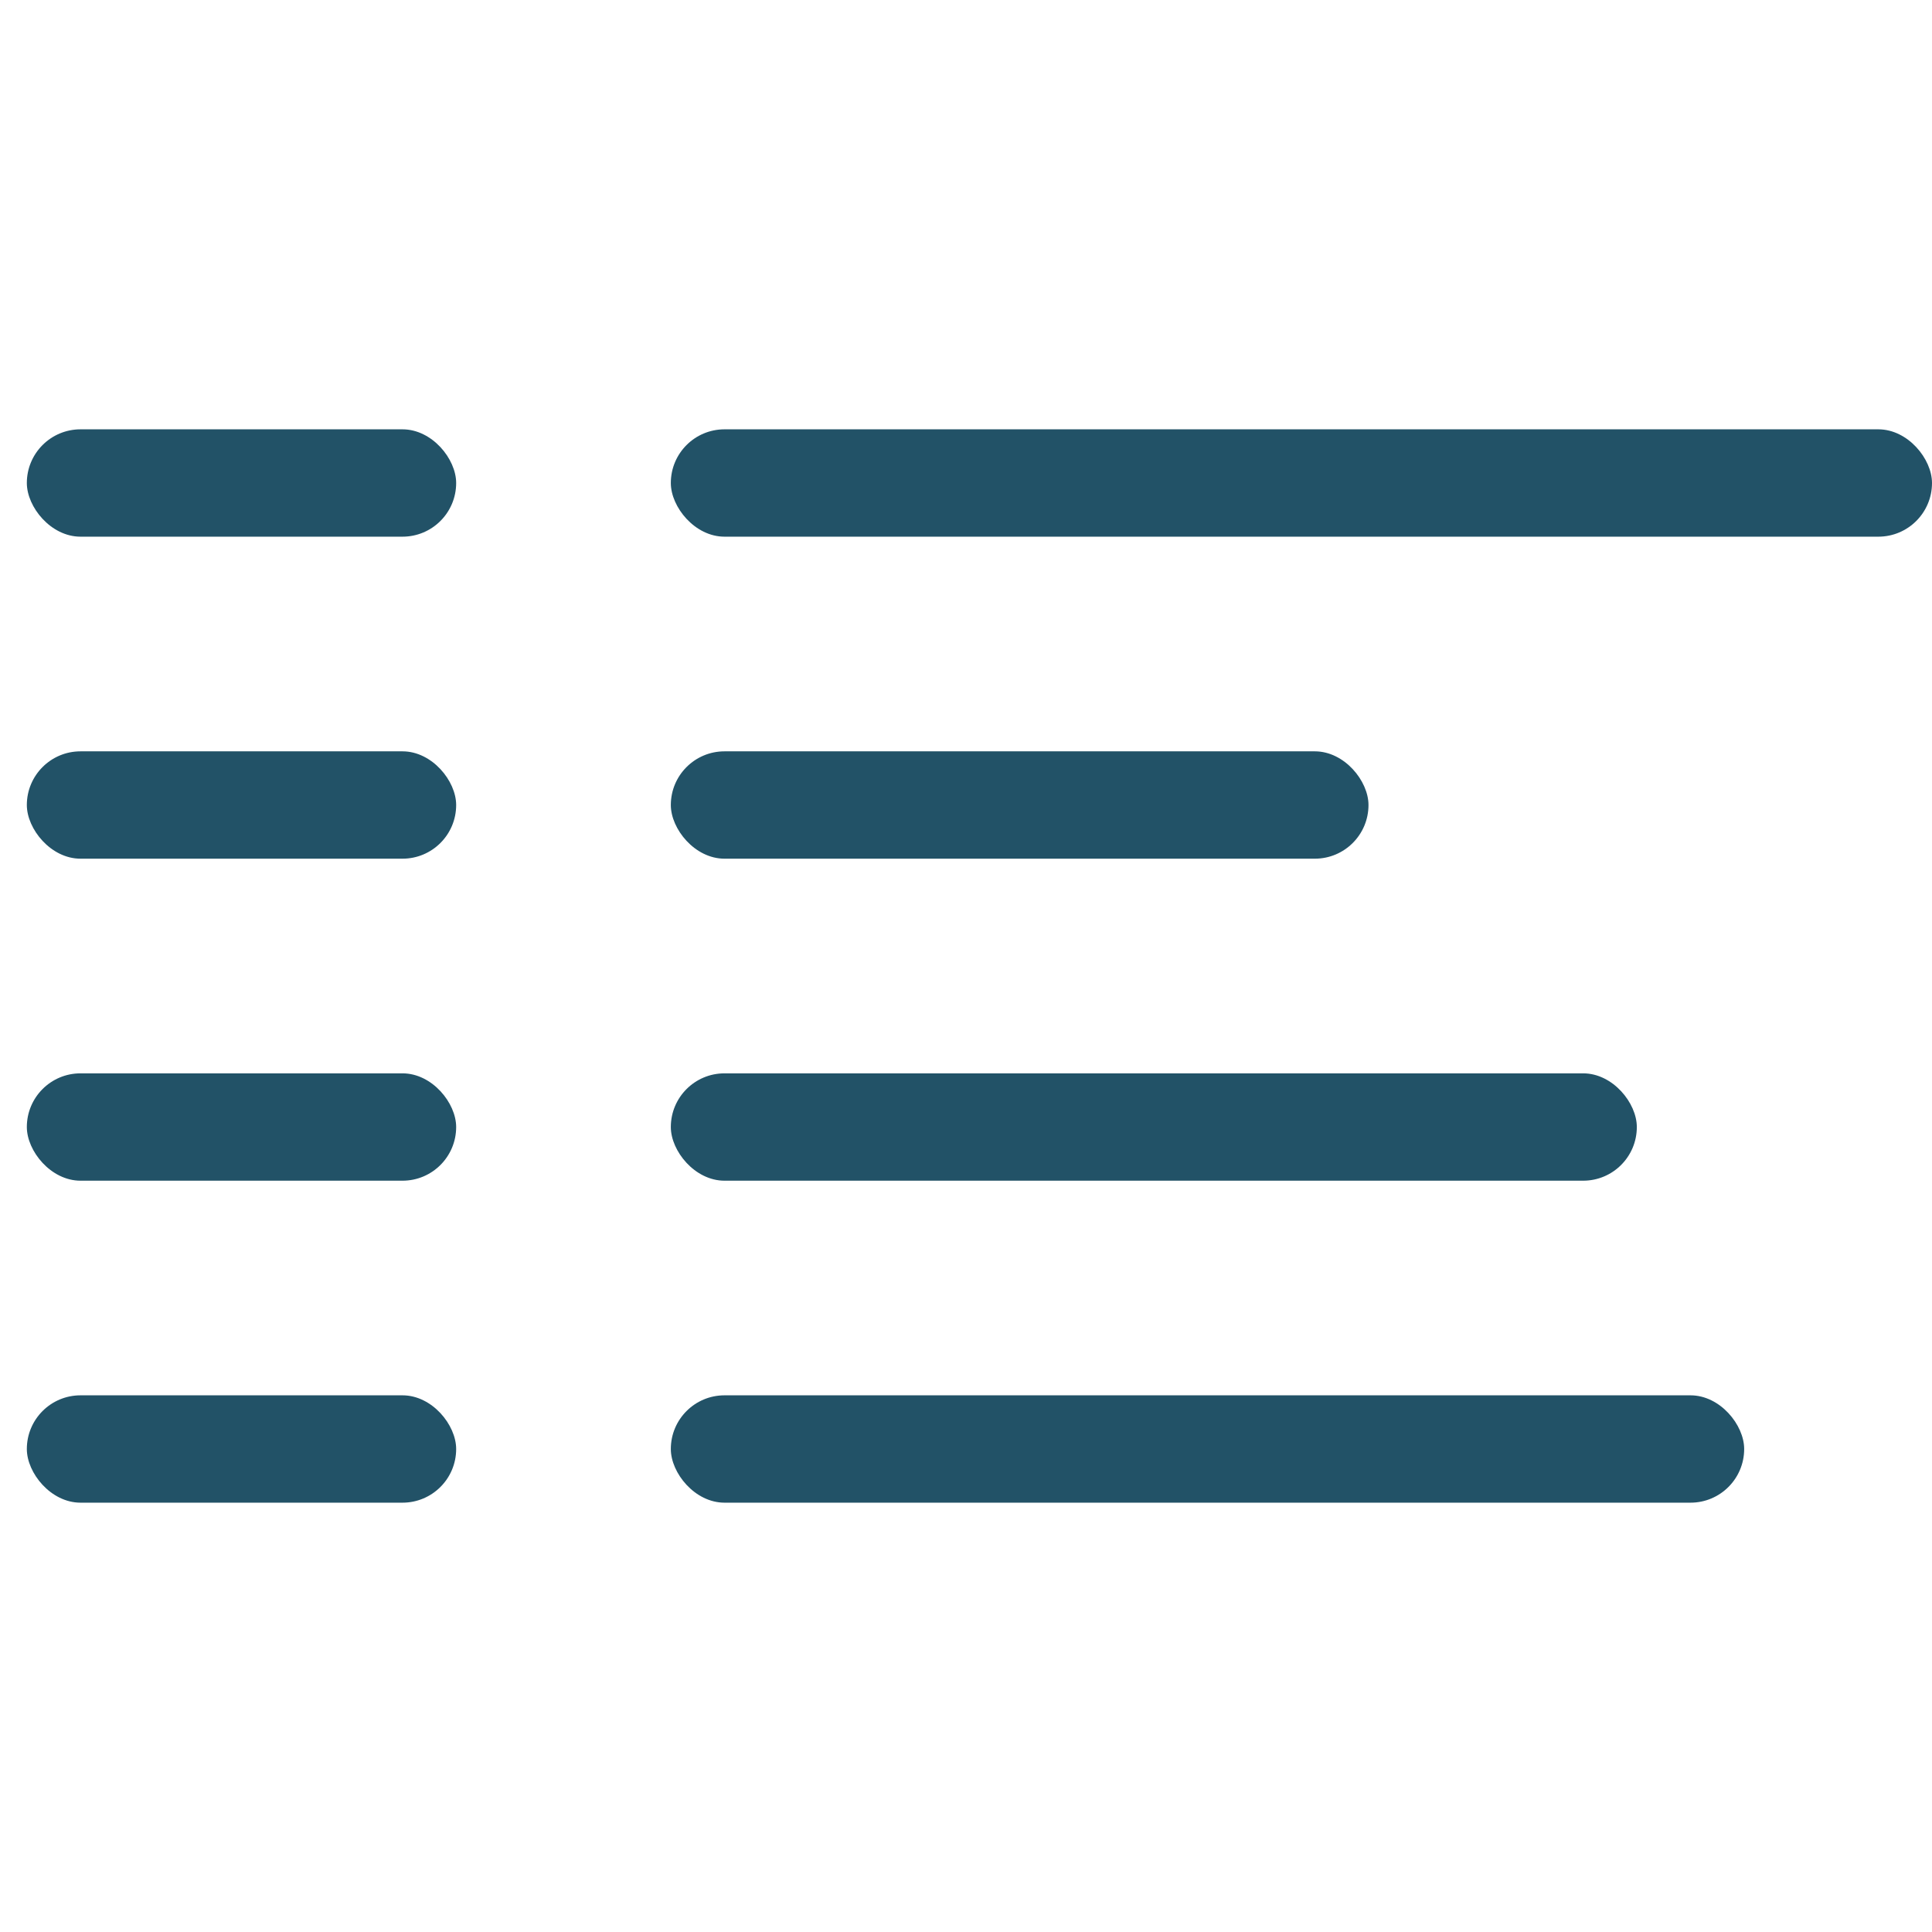
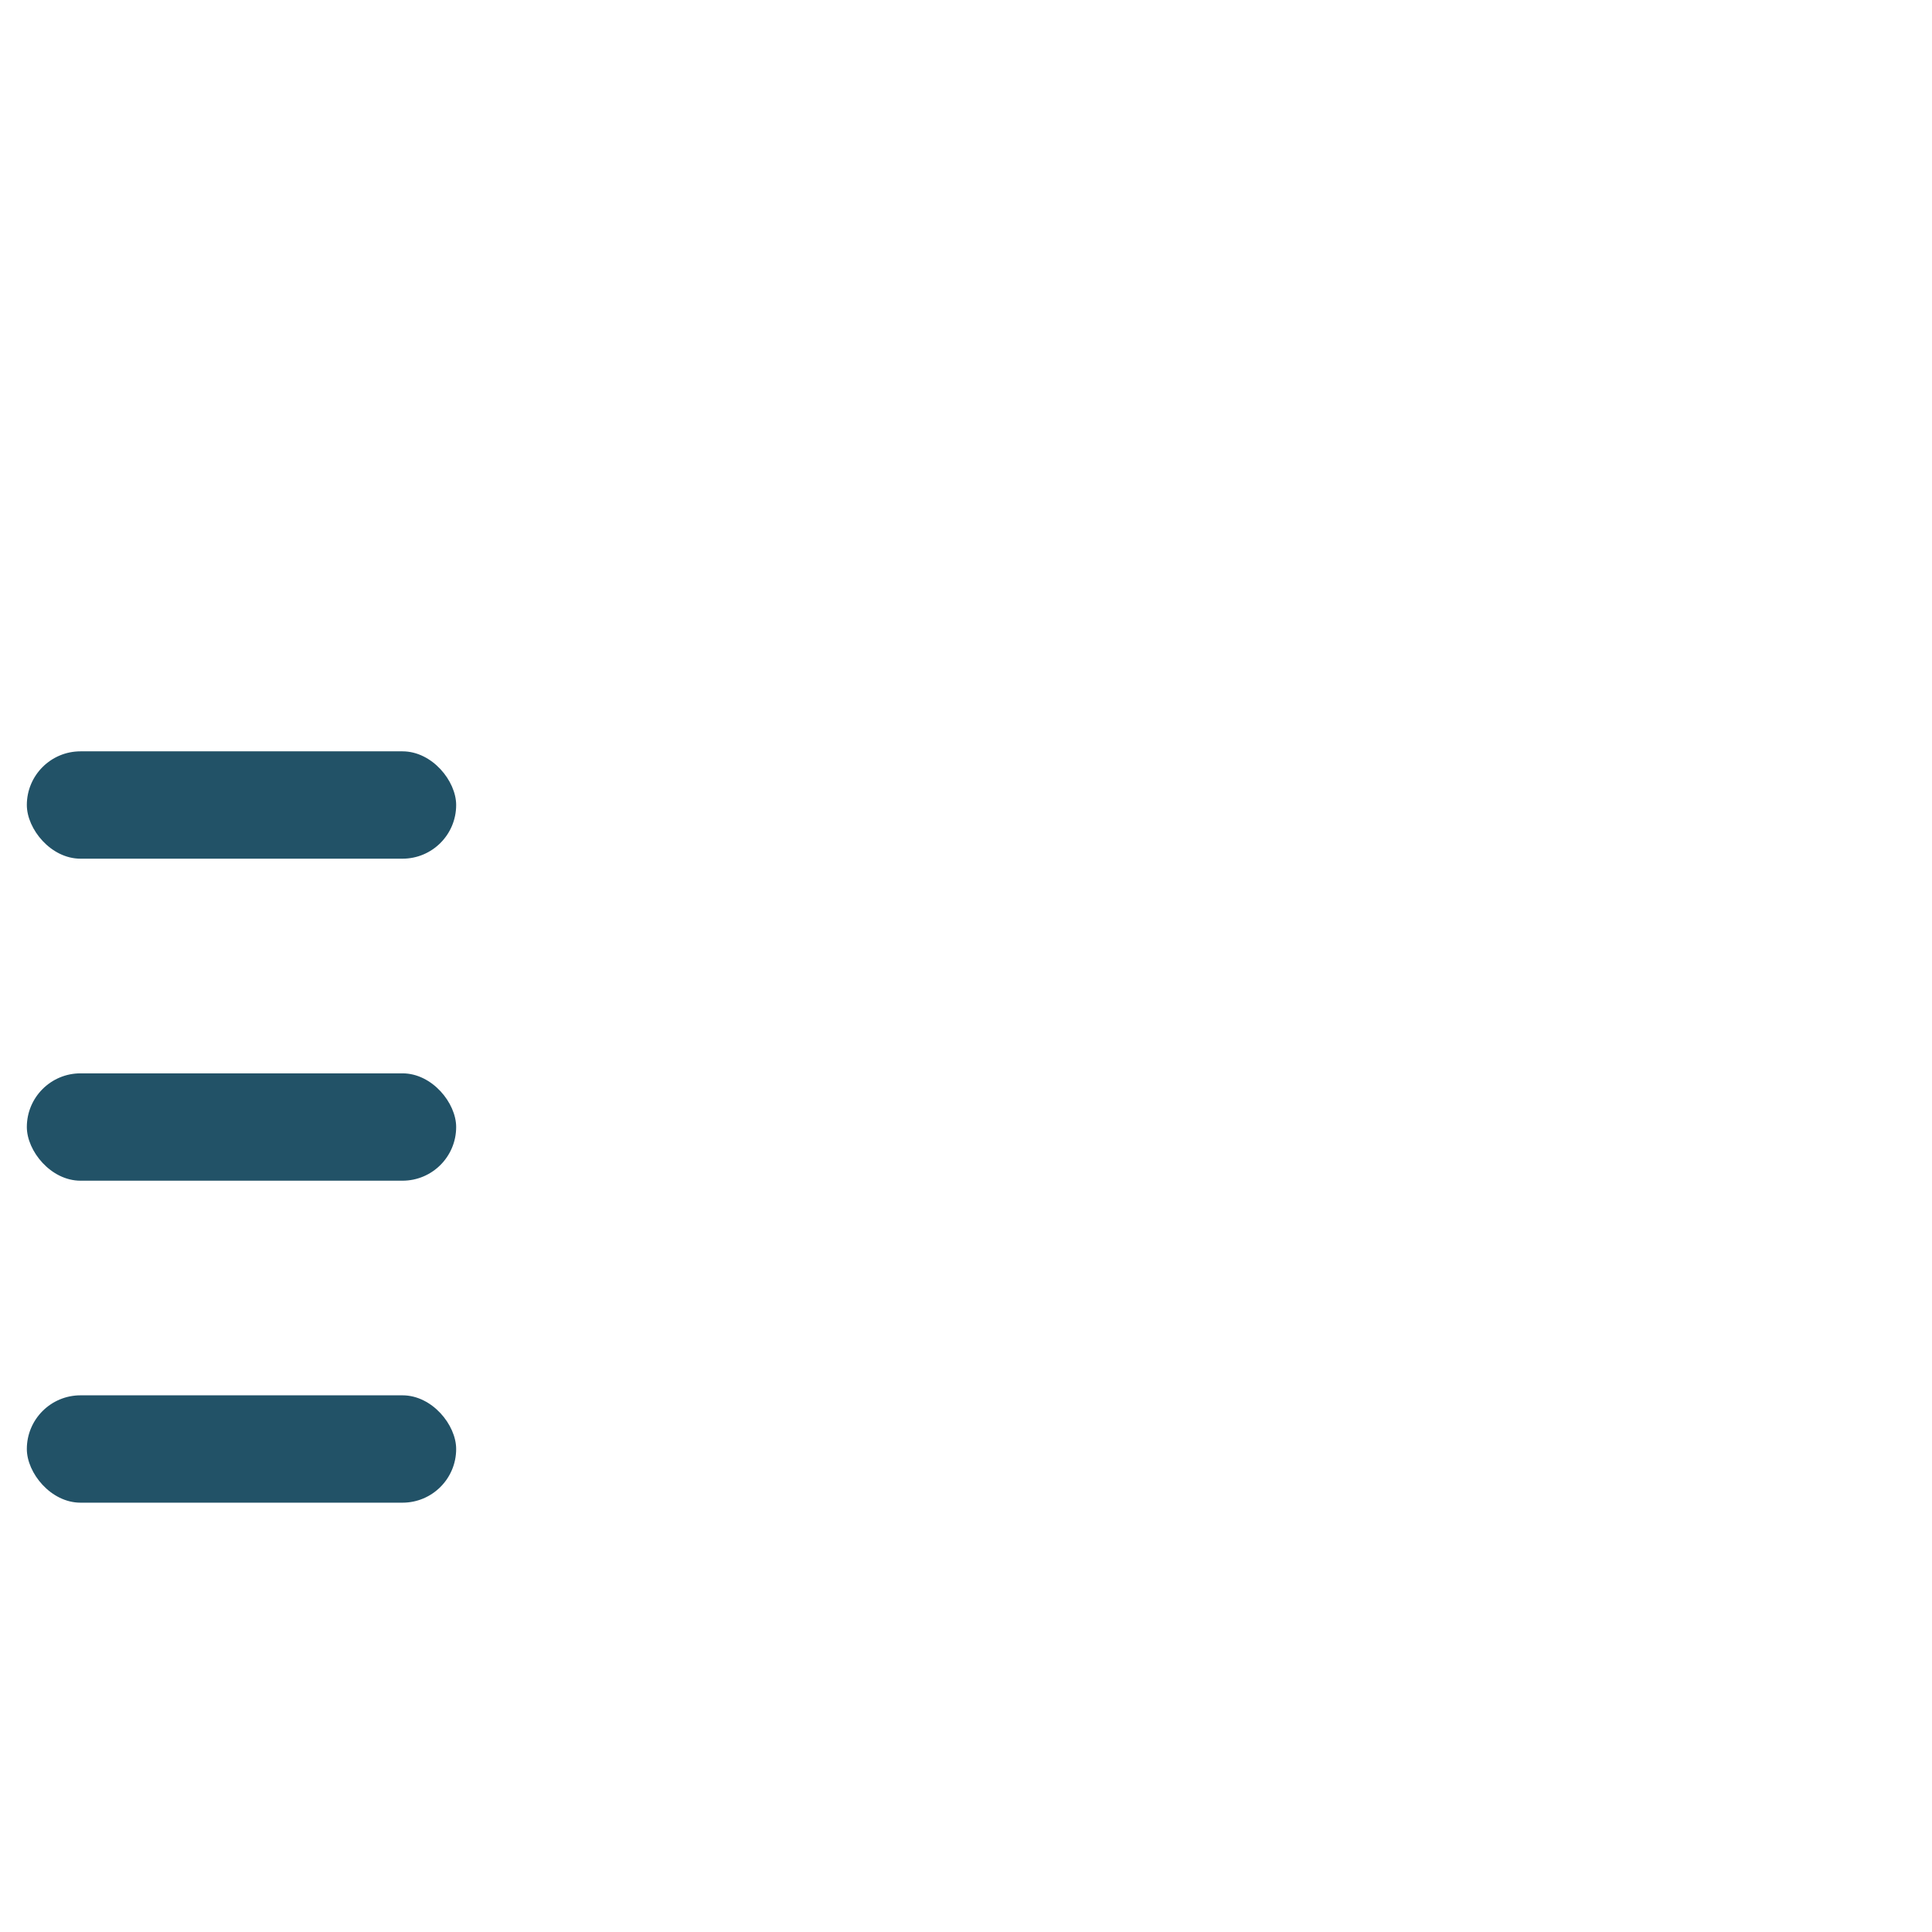
<svg xmlns="http://www.w3.org/2000/svg" width="64" height="64" viewBox="0 0 64 64" fill="none">
-   <rect x="22.222" y="14.222" width="41.778" height="3.556" rx="1.778" fill="#225267" />
-   <rect x="0.889" y="14.222" width="14.222" height="3.556" rx="1.778" fill="#225267" />
-   <rect x="22.222" y="24.889" width="23.111" height="3.556" rx="1.778" fill="#225267" />
  <rect x="0.889" y="24.889" width="14.222" height="3.556" rx="1.778" fill="#225267" />
-   <rect x="22.222" y="35.556" width="32" height="3.556" rx="1.778" fill="#225267" />
  <rect x="0.889" y="35.556" width="14.222" height="3.556" rx="1.778" fill="#225267" />
-   <rect x="22.222" y="46.222" width="35.556" height="3.556" rx="1.778" fill="#225267" />
  <rect x="0.889" y="46.222" width="14.222" height="3.556" rx="1.778" fill="#225267" />
</svg>